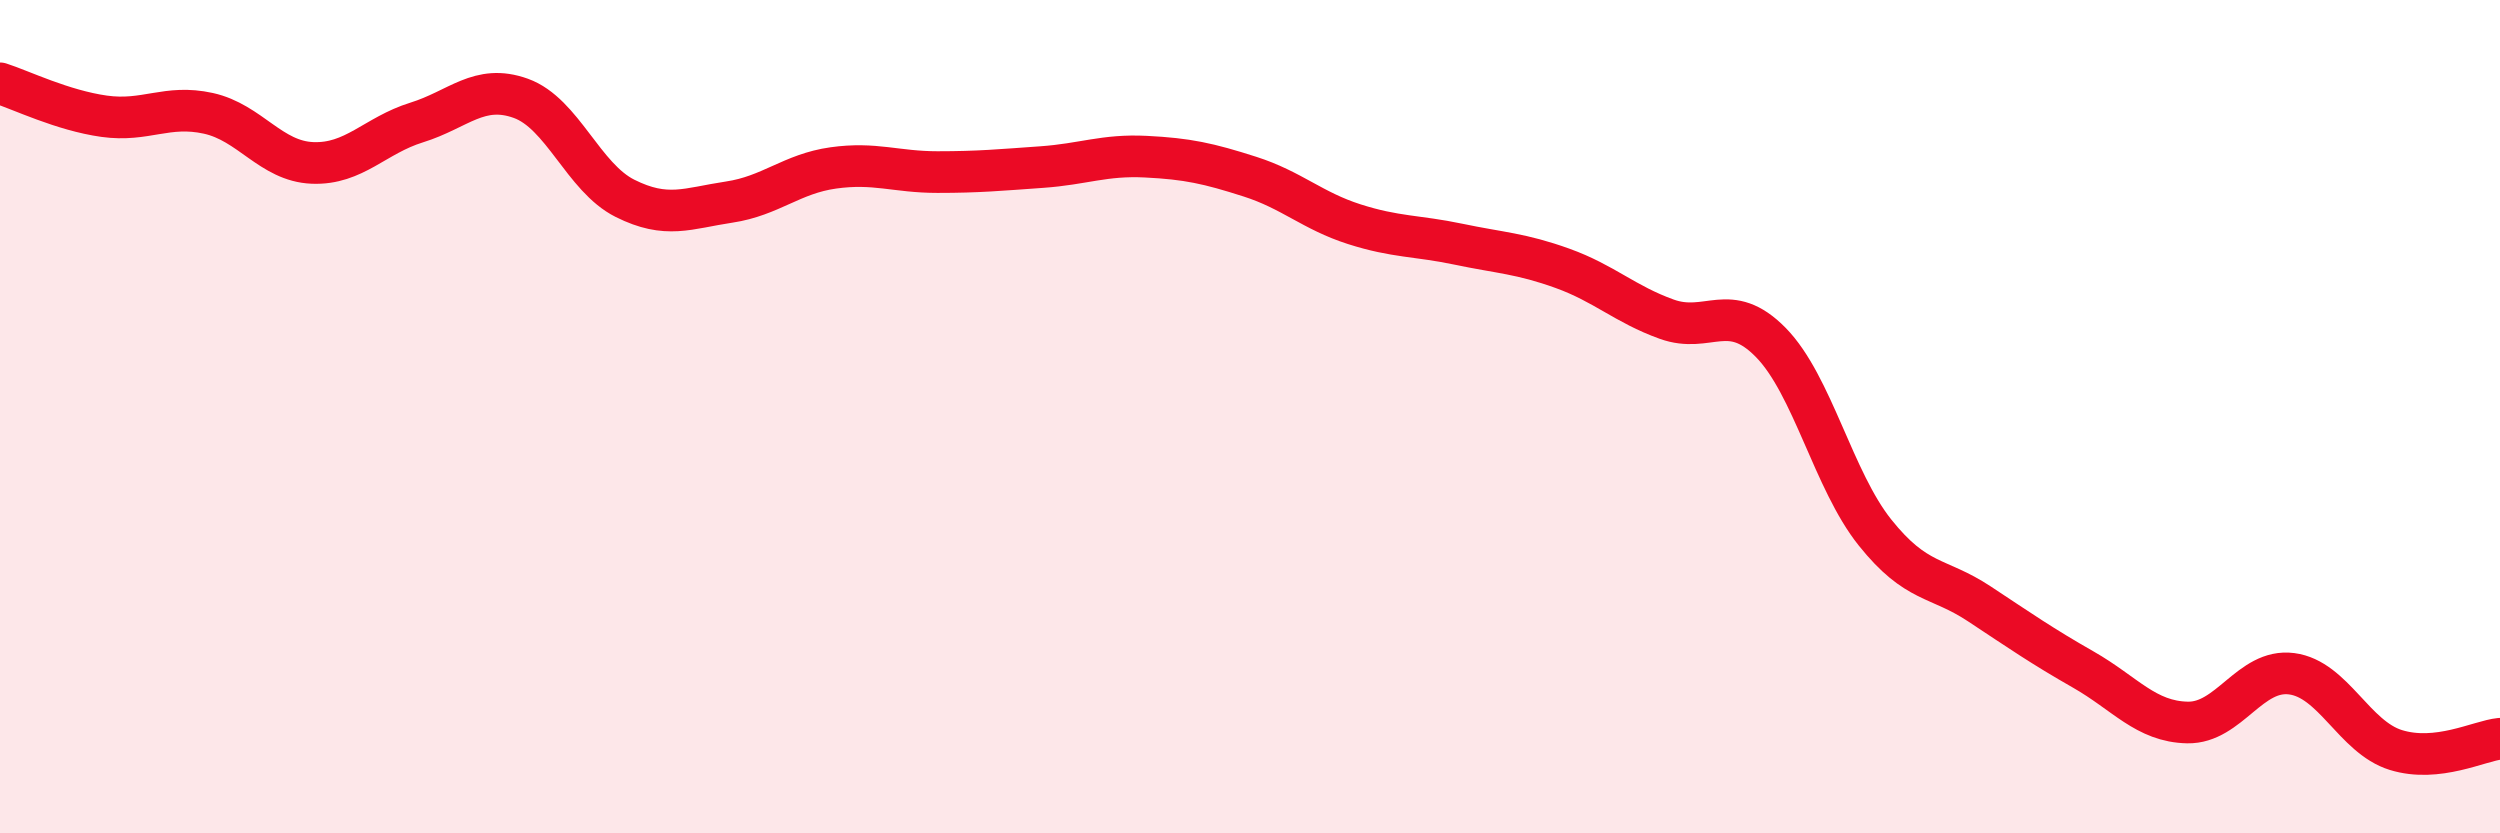
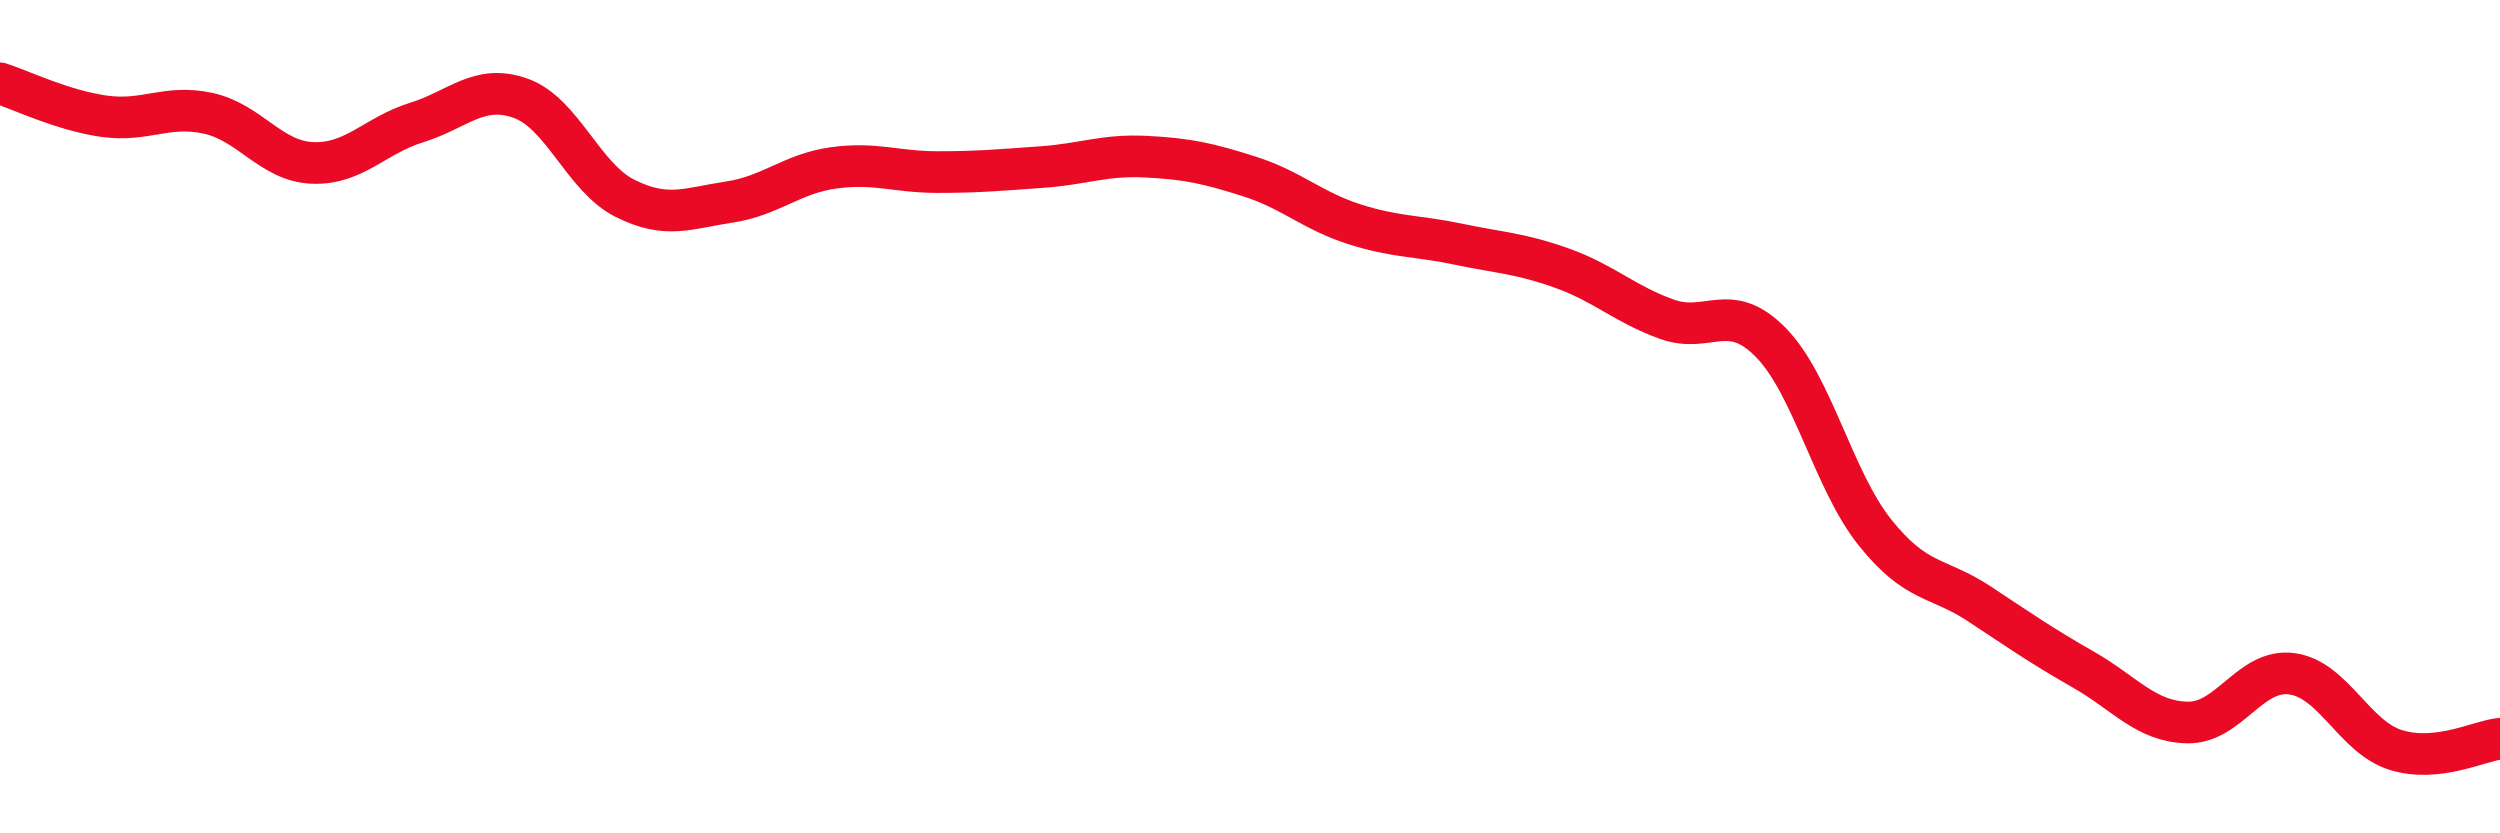
<svg xmlns="http://www.w3.org/2000/svg" width="60" height="20" viewBox="0 0 60 20">
-   <path d="M 0,2 C 0.5,2.16 1.5,2.65 2.5,2.79 C 3.5,2.93 4,2.5 5,2.72 C 6,2.94 6.5,3.87 7.5,3.91 C 8.5,3.95 9,3.25 10,2.94 C 11,2.63 11.5,2 12.5,2.36 C 13.5,2.72 14,4.26 15,4.76 C 16,5.26 16.5,5 17.5,4.85 C 18.5,4.7 19,4.17 20,4.03 C 21,3.89 21.5,4.13 22.5,4.13 C 23.5,4.13 24,4.08 25,4.01 C 26,3.94 26.5,3.71 27.5,3.76 C 28.5,3.81 29,3.92 30,4.24 C 31,4.56 31.5,5.06 32.5,5.38 C 33.5,5.7 34,5.65 35,5.86 C 36,6.07 36.5,6.08 37.5,6.44 C 38.5,6.8 39,7.3 40,7.66 C 41,8.02 41.5,7.2 42.5,8.22 C 43.5,9.24 44,11.53 45,12.78 C 46,14.03 46.5,13.83 47.5,14.49 C 48.5,15.15 49,15.5 50,16.07 C 51,16.64 51.5,17.32 52.5,17.34 C 53.5,17.36 54,16.04 55,16.17 C 56,16.3 56.5,17.69 57.5,18 C 58.5,18.31 59.5,17.78 60,17.73L60 20L0 20Z" fill="#EB0A25" opacity="0.1" stroke-linecap="round" stroke-linejoin="round" />
  <path d="M 0,2 C 0.5,2.16 1.5,2.65 2.5,2.79 C 3.5,2.93 4,2.5 5,2.72 C 6,2.94 6.5,3.87 7.5,3.91 C 8.5,3.95 9,3.25 10,2.94 C 11,2.63 11.5,2 12.5,2.36 C 13.5,2.72 14,4.26 15,4.76 C 16,5.26 16.5,5 17.5,4.85 C 18.5,4.7 19,4.17 20,4.03 C 21,3.89 21.5,4.13 22.5,4.13 C 23.5,4.13 24,4.08 25,4.01 C 26,3.94 26.5,3.71 27.5,3.76 C 28.5,3.81 29,3.92 30,4.24 C 31,4.56 31.5,5.06 32.5,5.38 C 33.5,5.7 34,5.65 35,5.86 C 36,6.07 36.5,6.08 37.5,6.44 C 38.5,6.8 39,7.3 40,7.66 C 41,8.02 41.5,7.2 42.5,8.22 C 43.5,9.24 44,11.53 45,12.78 C 46,14.03 46.5,13.83 47.5,14.49 C 48.5,15.15 49,15.5 50,16.07 C 51,16.64 51.5,17.32 52.5,17.34 C 53.5,17.36 54,16.04 55,16.17 C 56,16.3 56.5,17.69 57.5,18 C 58.5,18.31 59.5,17.78 60,17.73" stroke="#EB0A25" stroke-width="1" fill="none" stroke-linecap="round" stroke-linejoin="round" />
</svg>